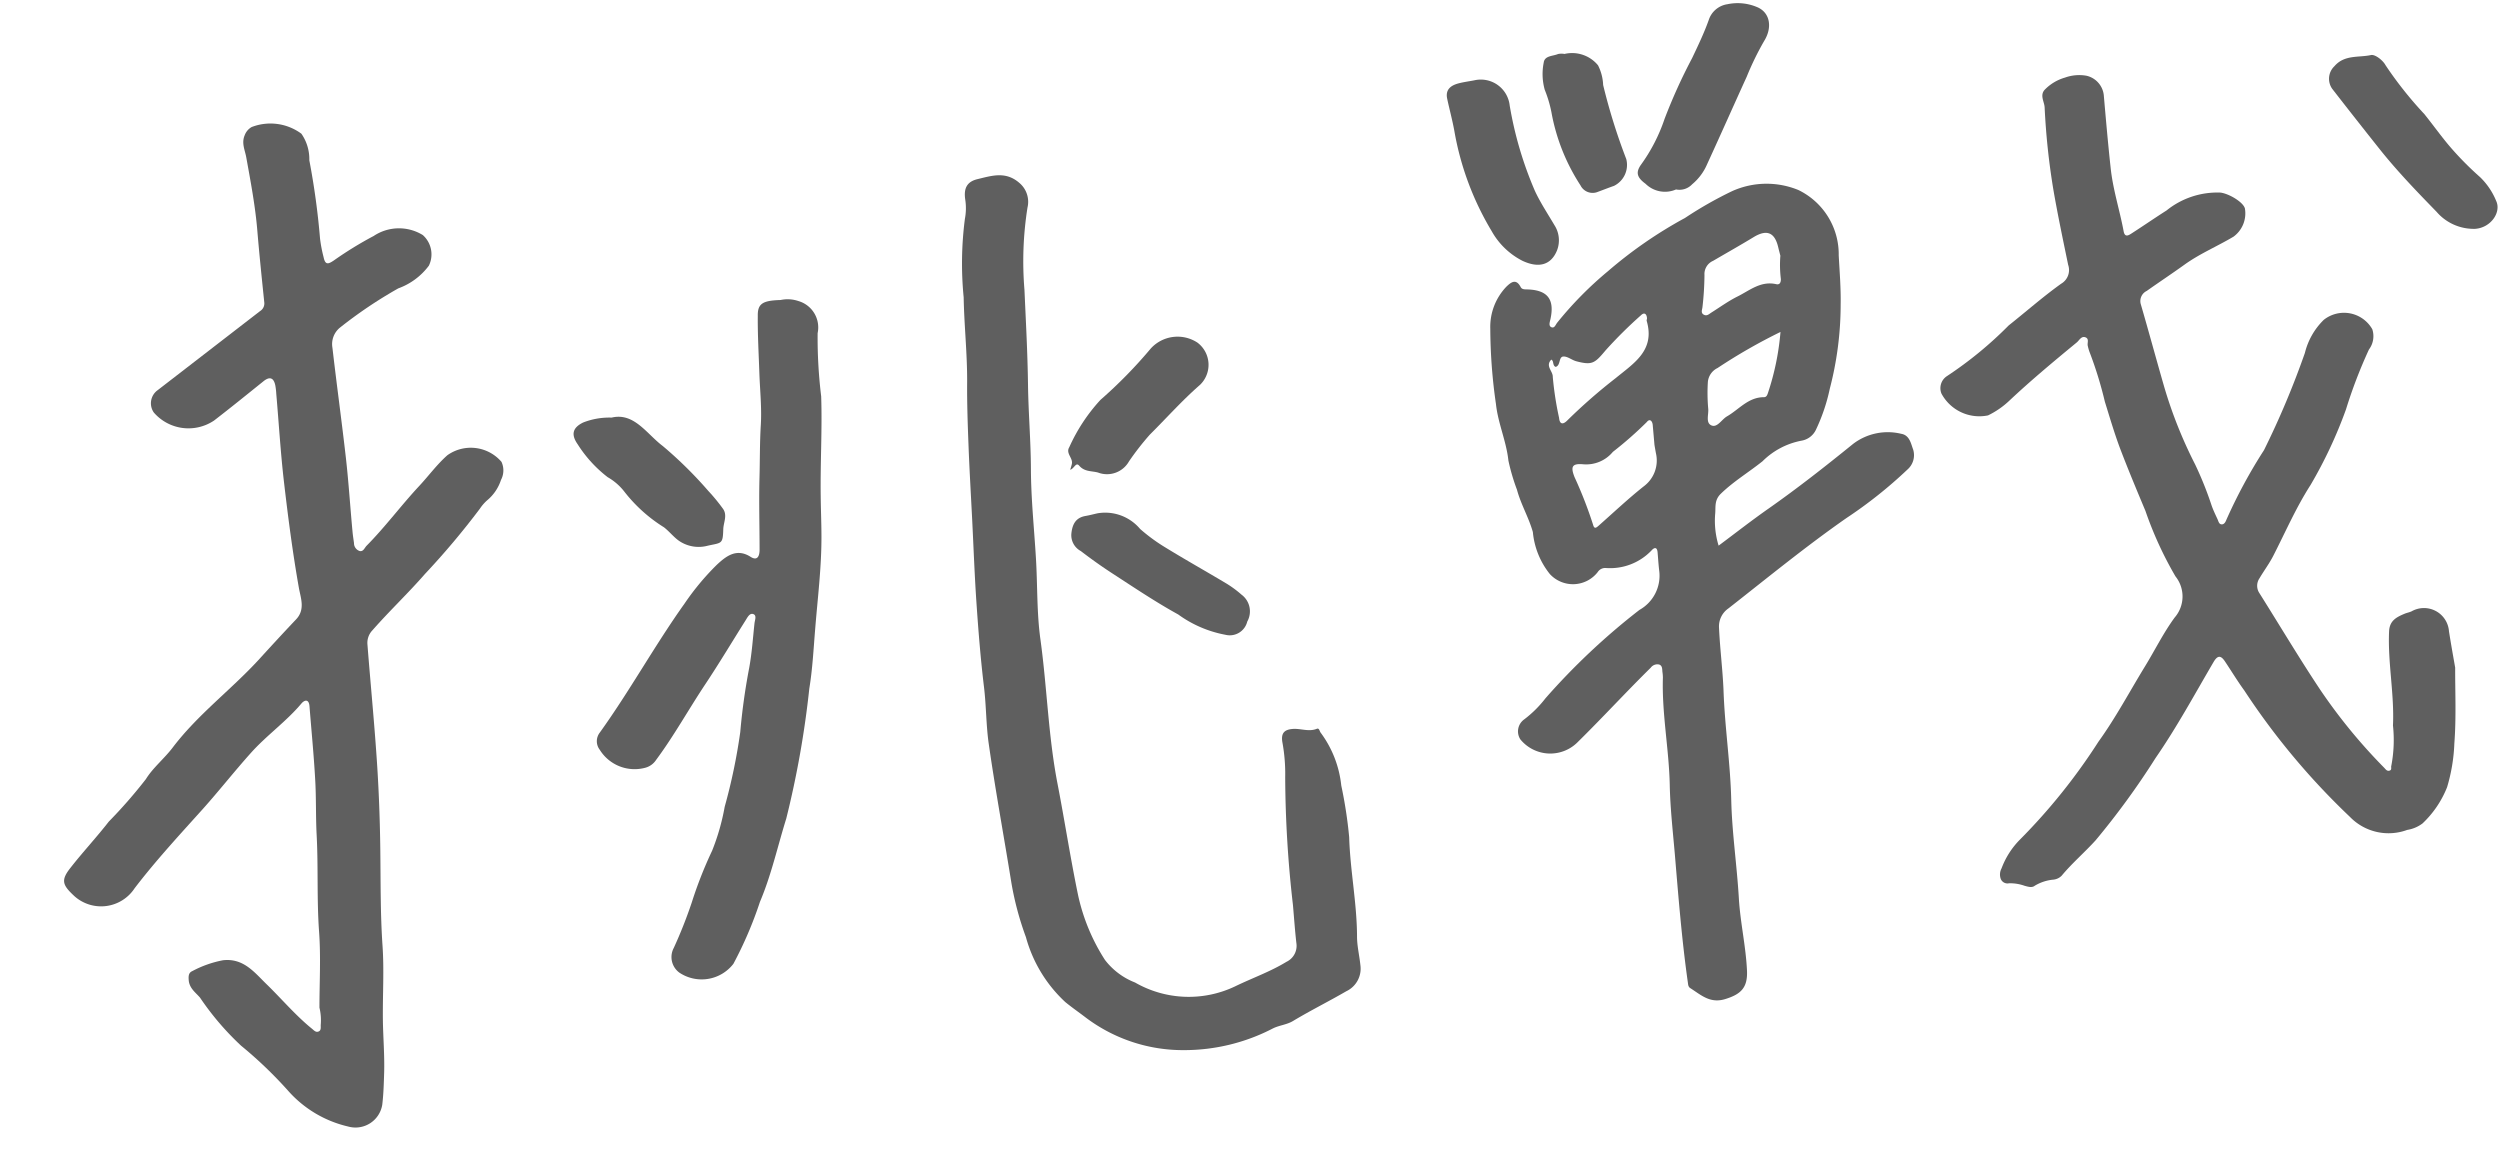
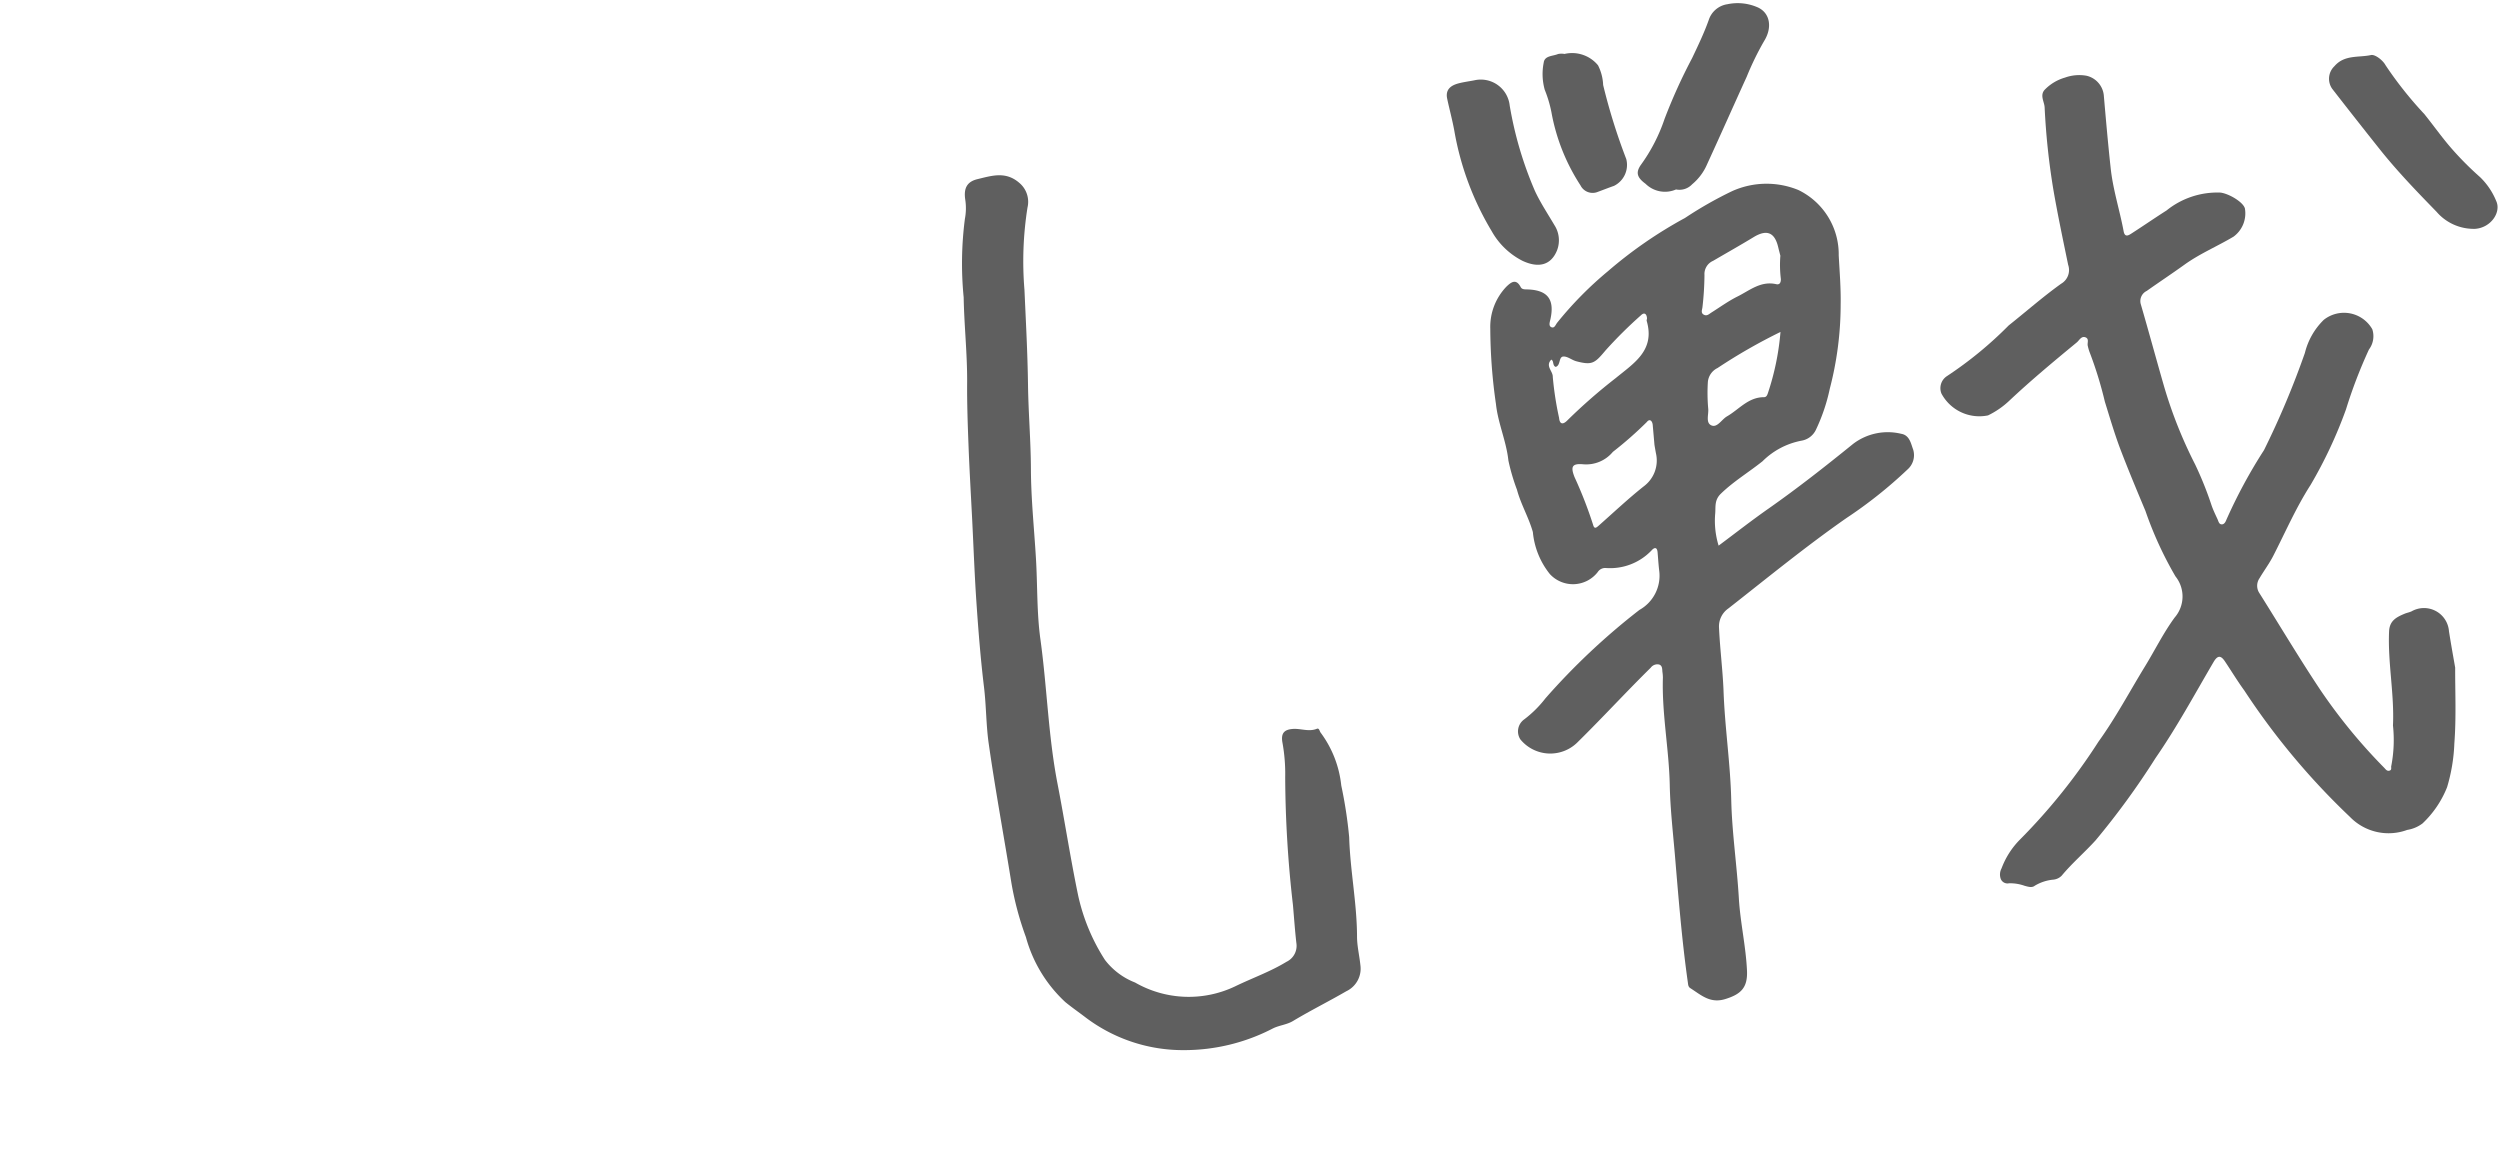
<svg xmlns="http://www.w3.org/2000/svg" width="73.707" height="33.931" viewBox="0 0 73.707 33.931">
  <g id="mv_formula_chosen" transform="matrix(0.996, -0.087, 0.087, 0.996, 0, 4.323)">
    <g id="グループ_1458" data-name="グループ 1458" transform="translate(42.632 0.235)">
      <path id="パス_7577" data-name="パス 7577" d="M593.162,146.725c.537-.332,1.041-.66,1.561-.96.908-.525,1.786-1.1,2.653-1.685a1.683,1.683,0,0,1,1.434-.173c.251.063.264.324.315.5a.562.562,0,0,1-.217.564,13.22,13.22,0,0,1-1.919,1.271c-1.268.729-2.473,1.553-3.7,2.352a.645.645,0,0,0-.326.544c-.026.615,0,1.233-.028,1.846-.058,1.083.014,2.165-.055,3.249-.062.971,0,1.948-.029,2.922-.018.71.083,1.414.054,2.124-.02.495-.225.679-.71.783-.46.1-.7-.181-1-.41-.062-.048-.054-.113-.058-.177-.068-1.269-.057-2.539-.053-3.809,0-.677-.017-1.357.028-2.031.071-1.06-.052-2.123.075-3.181a1.2,1.2,0,0,0,0-.167c0-.082.016-.181-.077-.222a.242.242,0,0,0-.255.071q-.3.249-.592.5c-.587.505-1.165,1.021-1.763,1.514a1.139,1.139,0,0,1-1.659-.242.433.433,0,0,1,.163-.577,3.337,3.337,0,0,0,.681-.567,19.922,19.922,0,0,1,2.986-2.354,1.155,1.155,0,0,0,.681-1.116c-.005-.176,0-.353,0-.53,0-.156-.078-.159-.17-.073a1.686,1.686,0,0,1-1.4.4.263.263,0,0,0-.239.1.925.925,0,0,1-1.412-.065,2.319,2.319,0,0,1-.391-1.276c-.083-.44-.281-.844-.358-1.284a6.019,6.019,0,0,1-.177-.879c-.011-.577-.211-1.123-.221-1.7a15.794,15.794,0,0,1,.027-2.218,1.712,1.712,0,0,1,.585-1.2c.139-.11.3-.223.414.05.026.066.089.078.16.085.619.063.815.356.632.938-.025.08-.074.183,0,.232.094.06.137-.058.191-.114a10.666,10.666,0,0,1,1.623-1.382,12.929,12.929,0,0,1,2.4-1.366,11.461,11.461,0,0,1,1.459-.669,2.471,2.471,0,0,1,1.942.139,2.107,2.107,0,0,1,1.018,2.026c-.016.482-.018.964-.069,1.446a9.858,9.858,0,0,1-.537,2.451,5.374,5.374,0,0,1-.508,1.16.577.577,0,0,1-.453.289,2.216,2.216,0,0,0-1.2.505c-.431.287-.9.515-1.306.845-.212.172-.184.374-.217.564A2.493,2.493,0,0,0,593.162,146.725Zm-1.626-3.129c0-.233,0-.409,0-.585,0-.109-.065-.211-.168-.1a11.132,11.132,0,0,1-1.072.788,1.021,1.021,0,0,1-.9.289c-.326-.059-.386.033-.291.353a12.494,12.494,0,0,1,.423,1.449c.026.15.1.085.174.031.469-.347.928-.71,1.414-1.031a.948.948,0,0,0,.441-.946C591.547,143.741,591.539,143.64,591.536,143.6Zm-2.7-2.54c-.1-.046-.031-.181-.113-.225-.2.175.022.341,0,.513a9.532,9.532,0,0,0,.08,1.216c0,.2.1.218.244.091a16.306,16.306,0,0,1,1.522-1.112c.575-.394,1.233-.713,1.057-1.6-.005-.025.015-.054.016-.081,0-.131-.066-.186-.17-.1a12.9,12.9,0,0,0-1.127.938c-.352.352-.431.412-.889.248-.128-.046-.242-.167-.366-.173C588.94,140.764,588.991,141.024,588.834,141.056Zm6.885-2.683c-.015-.094-.03-.176-.042-.258-.064-.452-.29-.565-.7-.362s-.832.394-1.248.591a.424.424,0,0,0-.29.394,8.824,8.824,0,0,1-.14.931c-.013.079-.074.167.014.23s.157,0,.231-.039c.272-.139.537-.3.819-.409.369-.147.718-.4,1.158-.26.1.033.143-.031.152-.137A3.385,3.385,0,0,1,595.719,138.373Zm-.19,2.232a16.3,16.3,0,0,0-1.946.9.507.507,0,0,0-.319.385,5.225,5.225,0,0,0-.058.775c.007.175-.125.424.059.513.163.079.31-.154.474-.23.371-.173.673-.509,1.134-.468.072.006.1-.049.13-.118A7.648,7.648,0,0,0,595.529,140.6Z" transform="translate(-586.33 -130.828)" fill="#5f5f5f" />
      <path id="パス_7578" data-name="パス 7578" d="M776.288,123.141c-.064.7-.094,1.47-.219,2.225a5.128,5.128,0,0,1-.326,1.267,2.982,2.982,0,0,1-.813,1,1.011,1.011,0,0,1-.468.152,1.586,1.586,0,0,1-1.649-.53,21.069,21.069,0,0,1-2.779-3.985c-.175-.29-.327-.6-.492-.9-.1-.183-.193-.217-.337-.015-.639.9-1.248,1.824-1.95,2.671a22.872,22.872,0,0,1-1.974,2.266c-.353.327-.748.608-1.088.952a.4.4,0,0,1-.253.094,1.282,1.282,0,0,0-.562.131c-.092.061-.2.01-.294-.022a1.284,1.284,0,0,0-.456-.116.213.213,0,0,1-.234-.158.385.385,0,0,1,.053-.3,2.392,2.392,0,0,1,.617-.8,17.468,17.468,0,0,0,2.553-2.67c.57-.66,1.043-1.393,1.56-2.092.336-.454.63-.942,1-1.363a.947.947,0,0,0,.128-1.206,10.813,10.813,0,0,1-.714-2c-.2-.625-.4-1.251-.58-1.883-.132-.471-.228-.952-.332-1.43a11.455,11.455,0,0,0-.326-1.511,1.391,1.391,0,0,1-.031-.164c-.02-.087.063-.2-.035-.259-.127-.073-.2.067-.284.123-.727.5-1.448,1-2.14,1.546a2.483,2.483,0,0,1-.651.368,1.268,1.268,0,0,1-1.312-.759.424.424,0,0,1,.205-.5,11.332,11.332,0,0,0,1.945-1.331c.549-.363,1.081-.755,1.647-1.09a.467.467,0,0,0,.255-.538c-.088-.754-.18-1.508-.243-2.264a20.8,20.8,0,0,1-.044-2.42c.006-.168-.11-.355.034-.507a1.35,1.35,0,0,1,.639-.317,1.245,1.245,0,0,1,.636,0,.661.661,0,0,1,.46.655c0,.7,0,1.406.015,2.109.01.64.157,1.266.219,1.9.019.2.141.131.237.08.361-.19.715-.392,1.077-.58a2.385,2.385,0,0,1,1.63-.387c.241.051.64.332.677.528a.851.851,0,0,1-.406.8c-.5.242-1.029.41-1.508.694-.39.232-.79.449-1.182.678a.332.332,0,0,0-.207.381c.164.825.312,1.653.474,2.479a13.249,13.249,0,0,0,.71,2.361,10.284,10.284,0,0,1,.378,1.246c.037.145.089.281.139.42.025.068.028.162.122.164.068,0,.111-.069.138-.126a15.117,15.117,0,0,1,1.284-1.949,25.262,25.262,0,0,0,1.45-2.75,2.046,2.046,0,0,1,.64-.923.96.96,0,0,1,1.4.4.653.653,0,0,1-.15.588,14.325,14.325,0,0,0-.828,1.7,13.258,13.258,0,0,1-1.235,2.13c-.485.627-.859,1.319-1.277,1.985-.137.219-.312.413-.462.624a.391.391,0,0,0-.039.441c.514,1,1,2.008,1.536,2.989a16.183,16.183,0,0,0,1.678,2.455c.04.049.073.117.152.1s.044-.091.064-.138a4.043,4.043,0,0,0,.152-1.179c.124-.919.006-1.851.127-2.773.041-.316.252-.4.5-.48.07-.022.144-.028.213-.053a.739.739,0,0,1,1.047.684C776.222,122.389,776.252,122.732,776.288,123.141Z" transform="translate(-748.131 -101.77)" fill="#5f5f5f" />
      <path id="パス_7579" data-name="パス 7579" d="M926.518,112.411a1.445,1.445,0,0,1-1.1-.6c-.524-.642-1.047-1.287-1.506-1.979q-.627-.946-1.243-1.9a.512.512,0,0,1,.124-.662c.323-.315.732-.185,1.1-.232.122-.016.336.183.4.332a11.251,11.251,0,0,0,1.015,1.537c.242.36.46.737.716,1.087a9.247,9.247,0,0,0,.759.908,2.046,2.046,0,0,1,.414.743C927.321,111.979,926.989,112.41,926.518,112.411Z" transform="translate(-896.638 -103.879)" fill="#5f5f5f" />
      <path id="パス_7580" data-name="パス 7580" d="M653.038,70.7a.815.815,0,0,1-.881-.245c-.227-.2-.273-.351-.084-.573a5.043,5.043,0,0,0,.81-1.286,16.167,16.167,0,0,1,.965-1.714c.206-.351.413-.7.584-1.072a.684.684,0,0,1,.592-.42,1.467,1.467,0,0,1,.85.154c.38.188.423.639.129,1.027a8.625,8.625,0,0,0-.6,1c-.464.82-.918,1.644-1.385,2.463a1.574,1.574,0,0,1-.494.556A.513.513,0,0,1,653.038,70.7Z" transform="translate(-646.543 -65.376)" fill="#5f5f5f" />
      <path id="パス_7581" data-name="パス 7581" d="M581.519,86.438a.857.857,0,0,1,.981.831,10.9,10.9,0,0,0,.522,2.574c.132.363.319.706.486,1.056a.824.824,0,0,1,.01.748c-.22.429-.6.473-1.043.215a2.164,2.164,0,0,1-.825-.946,8.581,8.581,0,0,1-.842-3.052c-.03-.32-.088-.637-.127-.956-.034-.273.139-.38.369-.421C581.2,86.461,581.362,86.454,581.519,86.438Z" transform="translate(-580.676 -84.837)" fill="#5f5f5f" />
      <path id="パス_7582" data-name="パス 7582" d="M619.031,79.092a.988.988,0,0,1,.956.42,1.405,1.405,0,0,1,.1.591,17.544,17.544,0,0,0,.489,2.235.689.689,0,0,1-.431.757c-.161.04-.321.089-.482.132a.4.4,0,0,1-.5-.235,5.838,5.838,0,0,1-.665-2.219,3.616,3.616,0,0,0-.139-.678,1.714,1.714,0,0,1,.039-.8c.043-.207.284-.165.441-.217A.491.491,0,0,1,619.031,79.092Z" transform="translate(-615.465 -78.035)" fill="#5f5f5f" />
    </g>
    <g id="グループ_1460" data-name="グループ 1460" transform="translate(0 0)">
      <g id="グループ_1459" data-name="グループ 1459">
-         <path id="パス_7583" data-name="パス 7583" d="M26.352,88.4c.064-.733.173-1.479.184-2.227.014-.956.144-1.9.177-2.855.019-.553.086-1.1.1-1.657.022-.714.014-1.429.02-2.144,0-.218-.131-.194-.227-.1-.493.493-1.1.844-1.609,1.32-.534.5-1.03,1.03-1.561,1.529-.75.7-1.514,1.394-2.208,2.154a1.181,1.181,0,0,1-1.787.078c-.322-.356-.371-.5-.041-.847.4-.429.842-.826,1.241-1.256a14.393,14.393,0,0,0,1.2-1.154c.234-.315.595-.556.867-.857.814-.9,1.851-1.539,2.742-2.35.4-.368.805-.739,1.213-1.1.3-.265.189-.617.162-.918-.092-1.046-.136-2.094-.166-3.143-.025-.871,0-1.742,0-2.614a2.089,2.089,0,0,0-.007-.251c-.028-.234-.143-.282-.336-.153-.517.346-1.031.694-1.555,1.029a1.352,1.352,0,0,1-1.748-.392.476.476,0,0,1,.171-.646l3.211-2.06a.264.264,0,0,0,.146-.246c-.011-.713-.023-1.426-.02-2.139s-.071-1.447-.137-2.168c-.02-.218-.108-.427.009-.649a.464.464,0,0,1,.228-.227,1.536,1.536,0,0,1,1.443.324,1.309,1.309,0,0,1,.165.8,22.161,22.161,0,0,1,.114,2.334,4.142,4.142,0,0,0,.057.552c.029.251.132.207.288.123a10.852,10.852,0,0,1,1.239-.62,1.342,1.342,0,0,1,1.444.1.762.762,0,0,1,.1.914,1.954,1.954,0,0,1-.957.589A13.188,13.188,0,0,0,28.7,68.476a.627.627,0,0,0-.273.578c.03,1.094.085,2.187.113,3.281.018.723,0,1.448.005,2.172,0,.111.009.223.014.334a.244.244,0,0,0,.146.249c.107.034.151-.081.218-.138.6-.509,1.12-1.1,1.706-1.627.3-.271.57-.581.9-.825a1.192,1.192,0,0,1,1.571.334.6.6,0,0,1-.061.531,1.3,1.3,0,0,1-.451.557,1.252,1.252,0,0,0-.24.23,22.9,22.9,0,0,1-1.783,1.779c-.547.527-1.145,1-1.691,1.523a.536.536,0,0,0-.18.413c-.01,1.029,0,2.058-.016,3.086-.012.988-.059,1.979-.133,2.967-.07.938-.163,1.875-.181,2.818-.013.722-.122,1.441-.178,2.162-.04.526-.039,1.056-.1,1.578-.037.311-.073.626-.137.932a.8.8,0,0,1-1.064.555,3.379,3.379,0,0,1-1.642-1.17,12.475,12.475,0,0,0-1.292-1.479A8.223,8.223,0,0,1,22.869,87.8c-.115-.16-.28-.293-.287-.526,0-.129.01-.234.129-.273a3.186,3.186,0,0,1,.93-.24c.609-.015.893.44,1.212.809.411.475.773.994,1.228,1.434.054.052.1.122.185.095s.07-.122.08-.191A1.584,1.584,0,0,0,26.352,88.4Z" transform="translate(-19.177 -62.287)" fill="#5f5f5f" />
        <path id="パス_7584" data-name="パス 7584" d="M389.927,129.243a33.966,33.966,0,0,1,.1-3.773,5.141,5.141,0,0,0,.008-1.027c-.028-.3.109-.374.331-.374.239,0,.468.134.715.057.072-.022.073.075.1.12a3.16,3.16,0,0,1,.472,1.609,13.188,13.188,0,0,1,.1,1.536c-.057.983.059,1.965-.025,2.949-.023.274.022.561.026.844a.736.736,0,0,1-.481.728c-.541.254-1.1.473-1.633.733-.2.1-.415.092-.616.17a5.67,5.67,0,0,1-2.662.411,4.762,4.762,0,0,1-2.8-1.2c-.189-.173-.386-.336-.572-.517A4.073,4.073,0,0,1,382,129.5a9.034,9.034,0,0,1-.287-1.626c-.1-1.383-.233-2.763-.309-4.147-.031-.558.025-1.121.006-1.685-.027-.815-.021-1.632-.006-2.448.015-.836.058-1.672.089-2.508.026-.716.046-1.431.081-2.146.031-.631.063-1.262.123-1.89.078-.834.058-1.672.116-2.505a10.232,10.232,0,0,1,.237-2.3,1.669,1.669,0,0,0,.06-.569c-.02-.34.1-.521.414-.568.43-.064.849-.166,1.22.22a.728.728,0,0,1,.174.745,10.181,10.181,0,0,0-.3,2.412c-.04.926-.07,1.852-.138,2.776-.062.833-.063,1.669-.132,2.5-.074.884-.057,1.768-.082,2.652-.022.793-.116,1.588-.076,2.376.072,1.428-.018,2.858.132,4.287.115,1.1.187,2.208.316,3.308a5.782,5.782,0,0,0,.625,1.988,2.052,2.052,0,0,0,.826.741,3.176,3.176,0,0,0,2.934.369c.522-.2,1.063-.337,1.57-.589a.522.522,0,0,0,.337-.527C389.92,129.989,389.927,129.616,389.927,129.243Z" transform="translate(-353.89 -103.645)" fill="#5f5f5f" />
-         <path id="パス_7585" data-name="パス 7585" d="M236.5,147.943a.982.982,0,0,1,.52.076.81.81,0,0,1,.483.993,14.3,14.3,0,0,0-.058,1.867c-.053.986-.2,1.961-.271,2.944-.029.381-.046.762-.078,1.143-.076.924-.271,1.822-.424,2.73-.1.582-.18,1.167-.326,1.737a28.266,28.266,0,0,1-1.01,3.758c-.326.794-.583,1.62-.987,2.38a11.589,11.589,0,0,1-.939,1.752,1.183,1.183,0,0,1-1.611.119.57.57,0,0,1-.1-.739,13.459,13.459,0,0,0,.644-1.286,12.3,12.3,0,0,1,.733-1.473,6.591,6.591,0,0,0,.481-1.256,16.95,16.95,0,0,0,.649-2.154,18.619,18.619,0,0,1,.43-1.873c.116-.424.183-.859.268-1.29.018-.09.092-.223-.011-.271s-.178.077-.242.162c-.449.591-.885,1.195-1.347,1.773-.554.693-1.054,1.437-1.642,2.1a.551.551,0,0,1-.329.2,1.209,1.209,0,0,1-1.3-.644.413.413,0,0,1,.042-.5c.99-1.15,1.844-2.428,2.829-3.582a7.566,7.566,0,0,1,1.039-1.048c.3-.235.628-.449,1.017-.15.189.145.266,0,.282-.187.06-.69.1-1.383.177-2.07.062-.529.1-1.061.179-1.59.075-.5.064-1.021.091-1.532.03-.56.046-1.121.1-1.679C235.814,147.99,235.971,147.912,236.5,147.943Z" transform="translate(-213.962 -141.434)" fill="#5f5f5f" />
-         <path id="パス_7586" data-name="パス 7586" d="M232.549,187.6c.677-.1.987.57,1.436.972A12.042,12.042,0,0,1,235.2,190a5.429,5.429,0,0,1,.382.556c.129.206-.016.41-.039.609-.052.444-.078.389-.5.445a1.028,1.028,0,0,1-.809-.2c-.157-.122-.273-.309-.428-.453a4.462,4.462,0,0,1-1.081-1.162,1.667,1.667,0,0,0-.443-.454,3.763,3.763,0,0,1-.8-1.047c-.177-.308-.1-.5.218-.623A2.106,2.106,0,0,1,232.549,187.6Z" transform="translate(-215.277 -178.07)" fill="#5f5f5f" />
-         <path id="パス_7587" data-name="パス 7587" d="M422.213,179.208c.034-.089.055-.133.067-.18.042-.167-.161-.319-.036-.487a5.189,5.189,0,0,1,1.037-1.31,13.714,13.714,0,0,0,1.612-1.382,1.069,1.069,0,0,1,1.383-.053.819.819,0,0,1-.032,1.249c-.558.406-1.069.889-1.6,1.332a8.108,8.108,0,0,0-.682.733.744.744,0,0,1-.941.248c-.186-.067-.391-.051-.535-.251C422.4,178.989,422.34,179.176,422.213,179.208Z" transform="translate(-391.603 -166.967)" fill="#5f5f5f" />
-         <path id="パス_7588" data-name="パス 7588" d="M421.279,241.09a1.346,1.346,0,0,1,1.209.569,5.24,5.24,0,0,0,.713.622c.556.412,1.127.8,1.687,1.206a3.159,3.159,0,0,1,.41.362.614.614,0,0,1,.1.806.531.531,0,0,1-.679.331,3.44,3.44,0,0,1-1.331-.717c-.628-.42-1.221-.9-1.822-1.369-.3-.234-.593-.484-.876-.743a.53.53,0,0,1-.234-.534c.057-.3.187-.463.467-.486C421.04,241.127,421.159,241.106,421.279,241.09Z" transform="translate(-389.976 -227.502)" fill="#5f5f5f" />
      </g>
    </g>
  </g>
</svg>